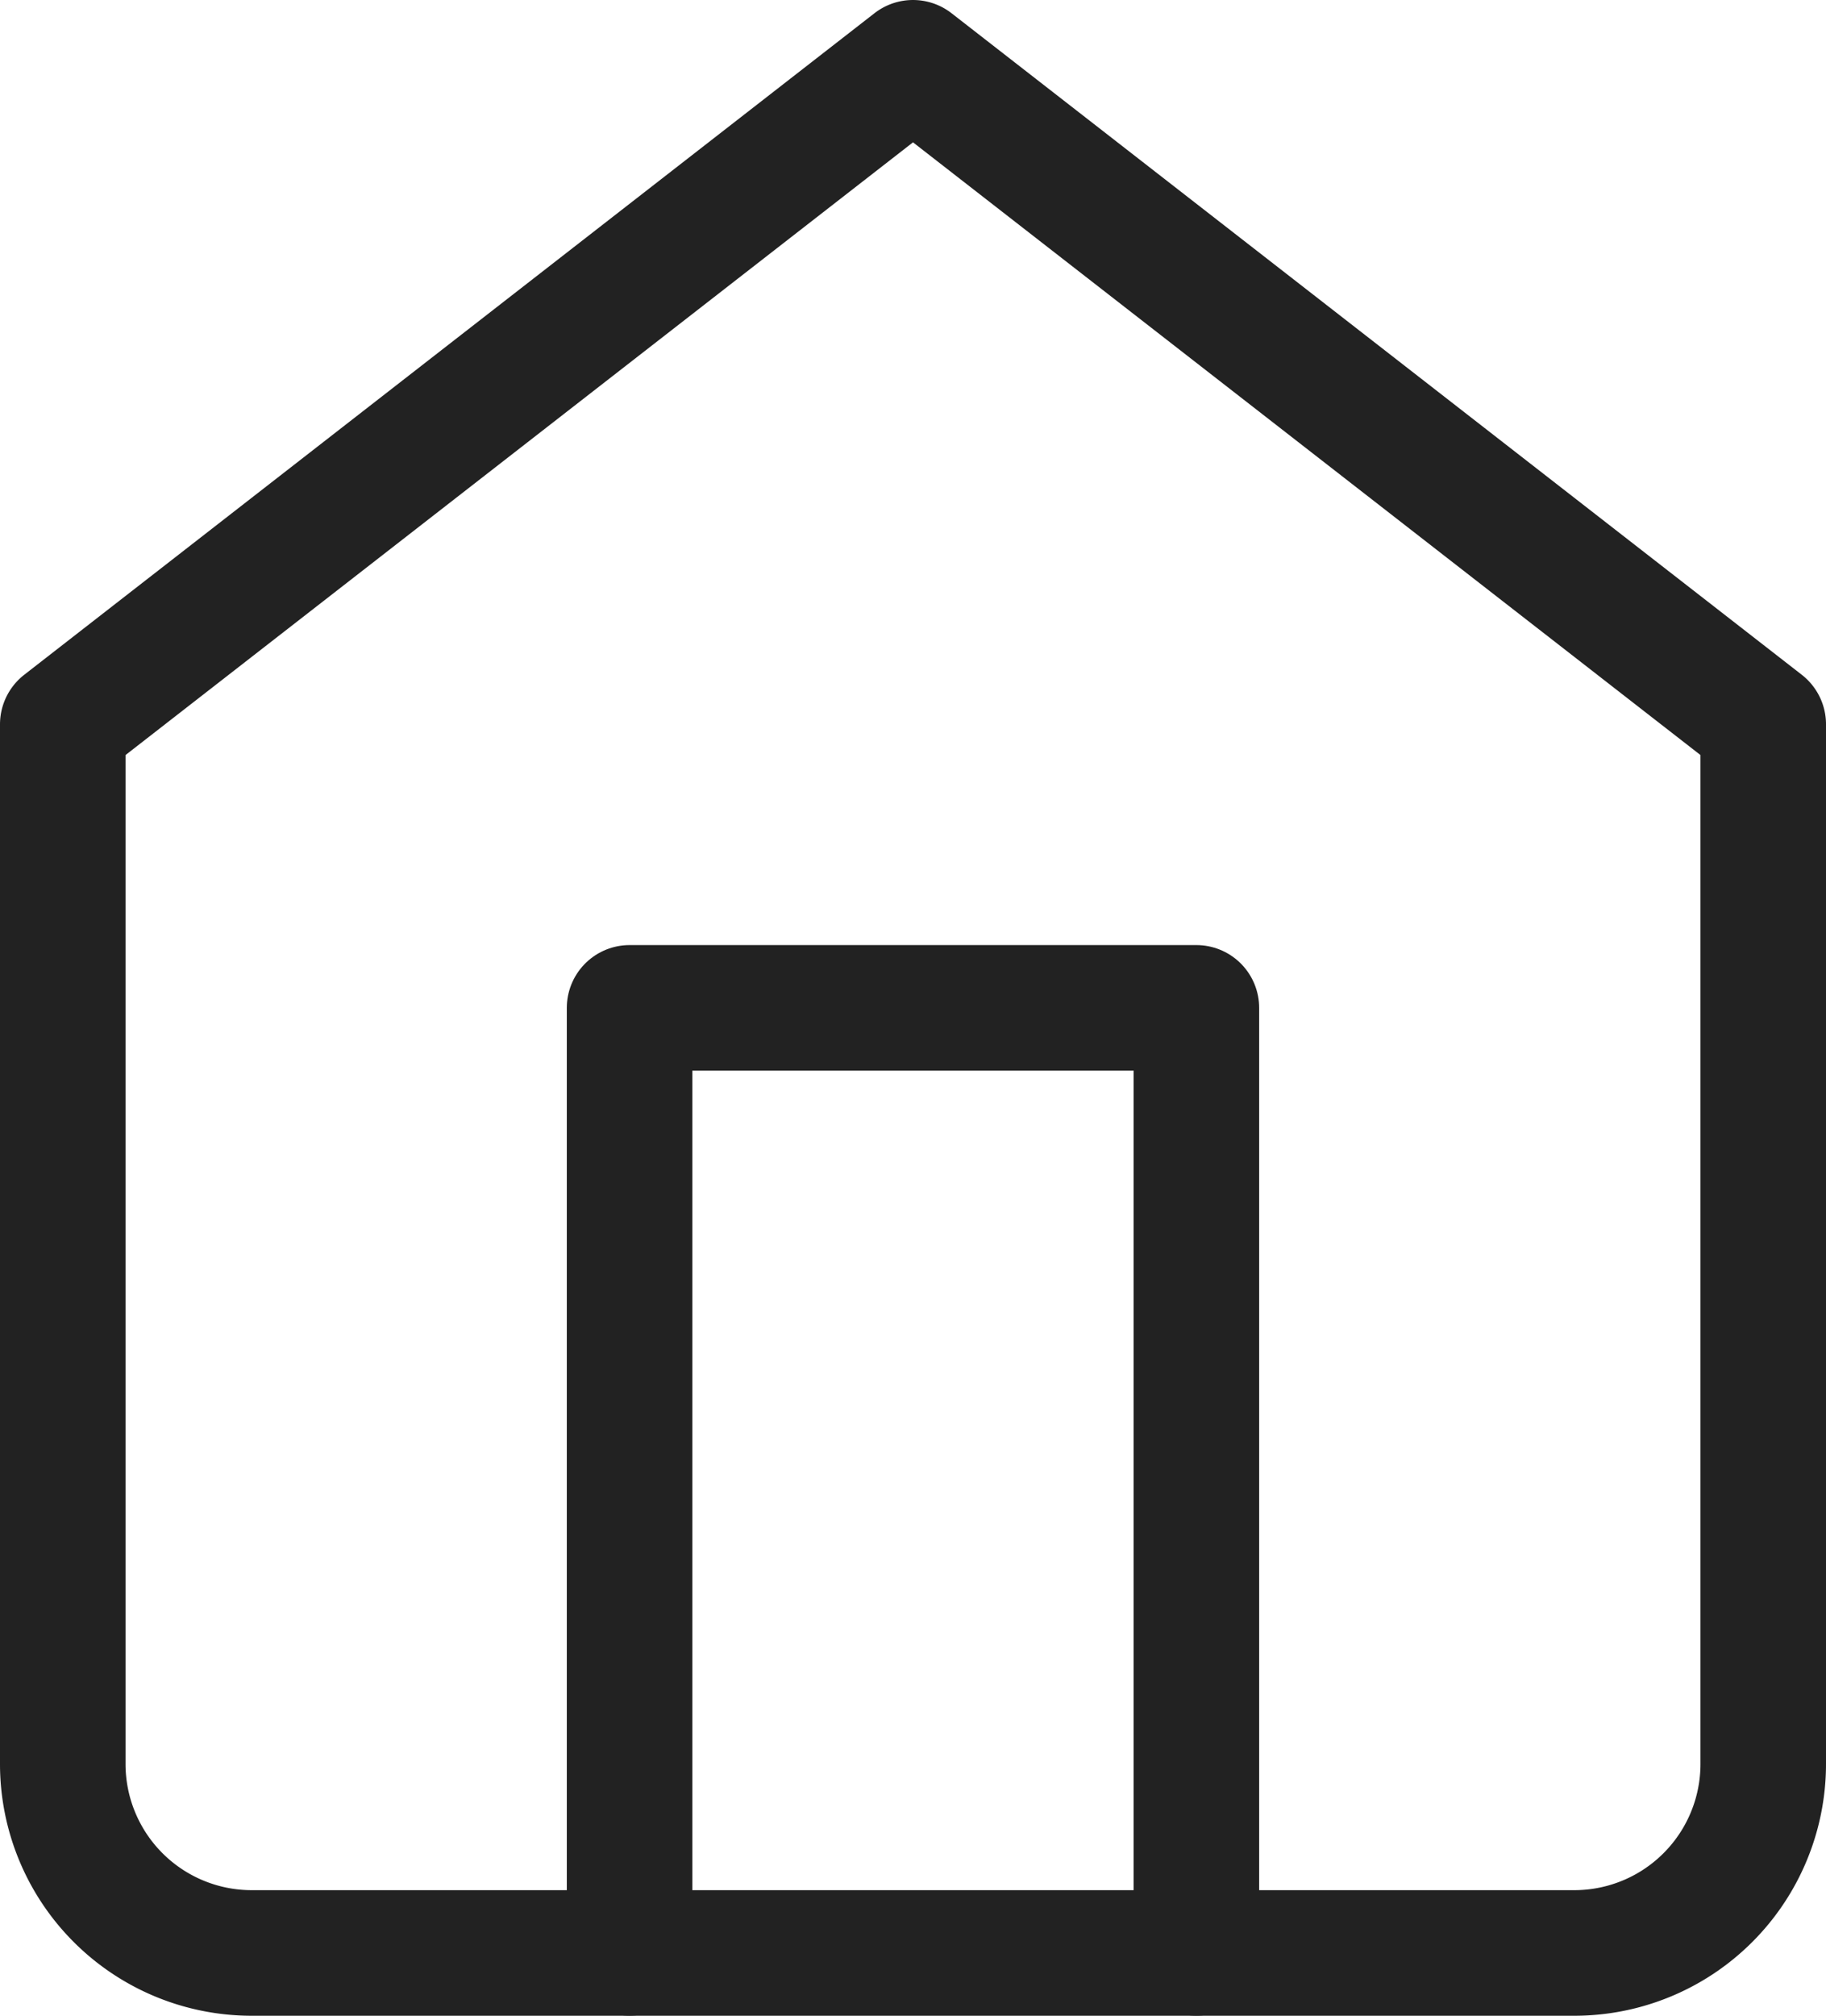
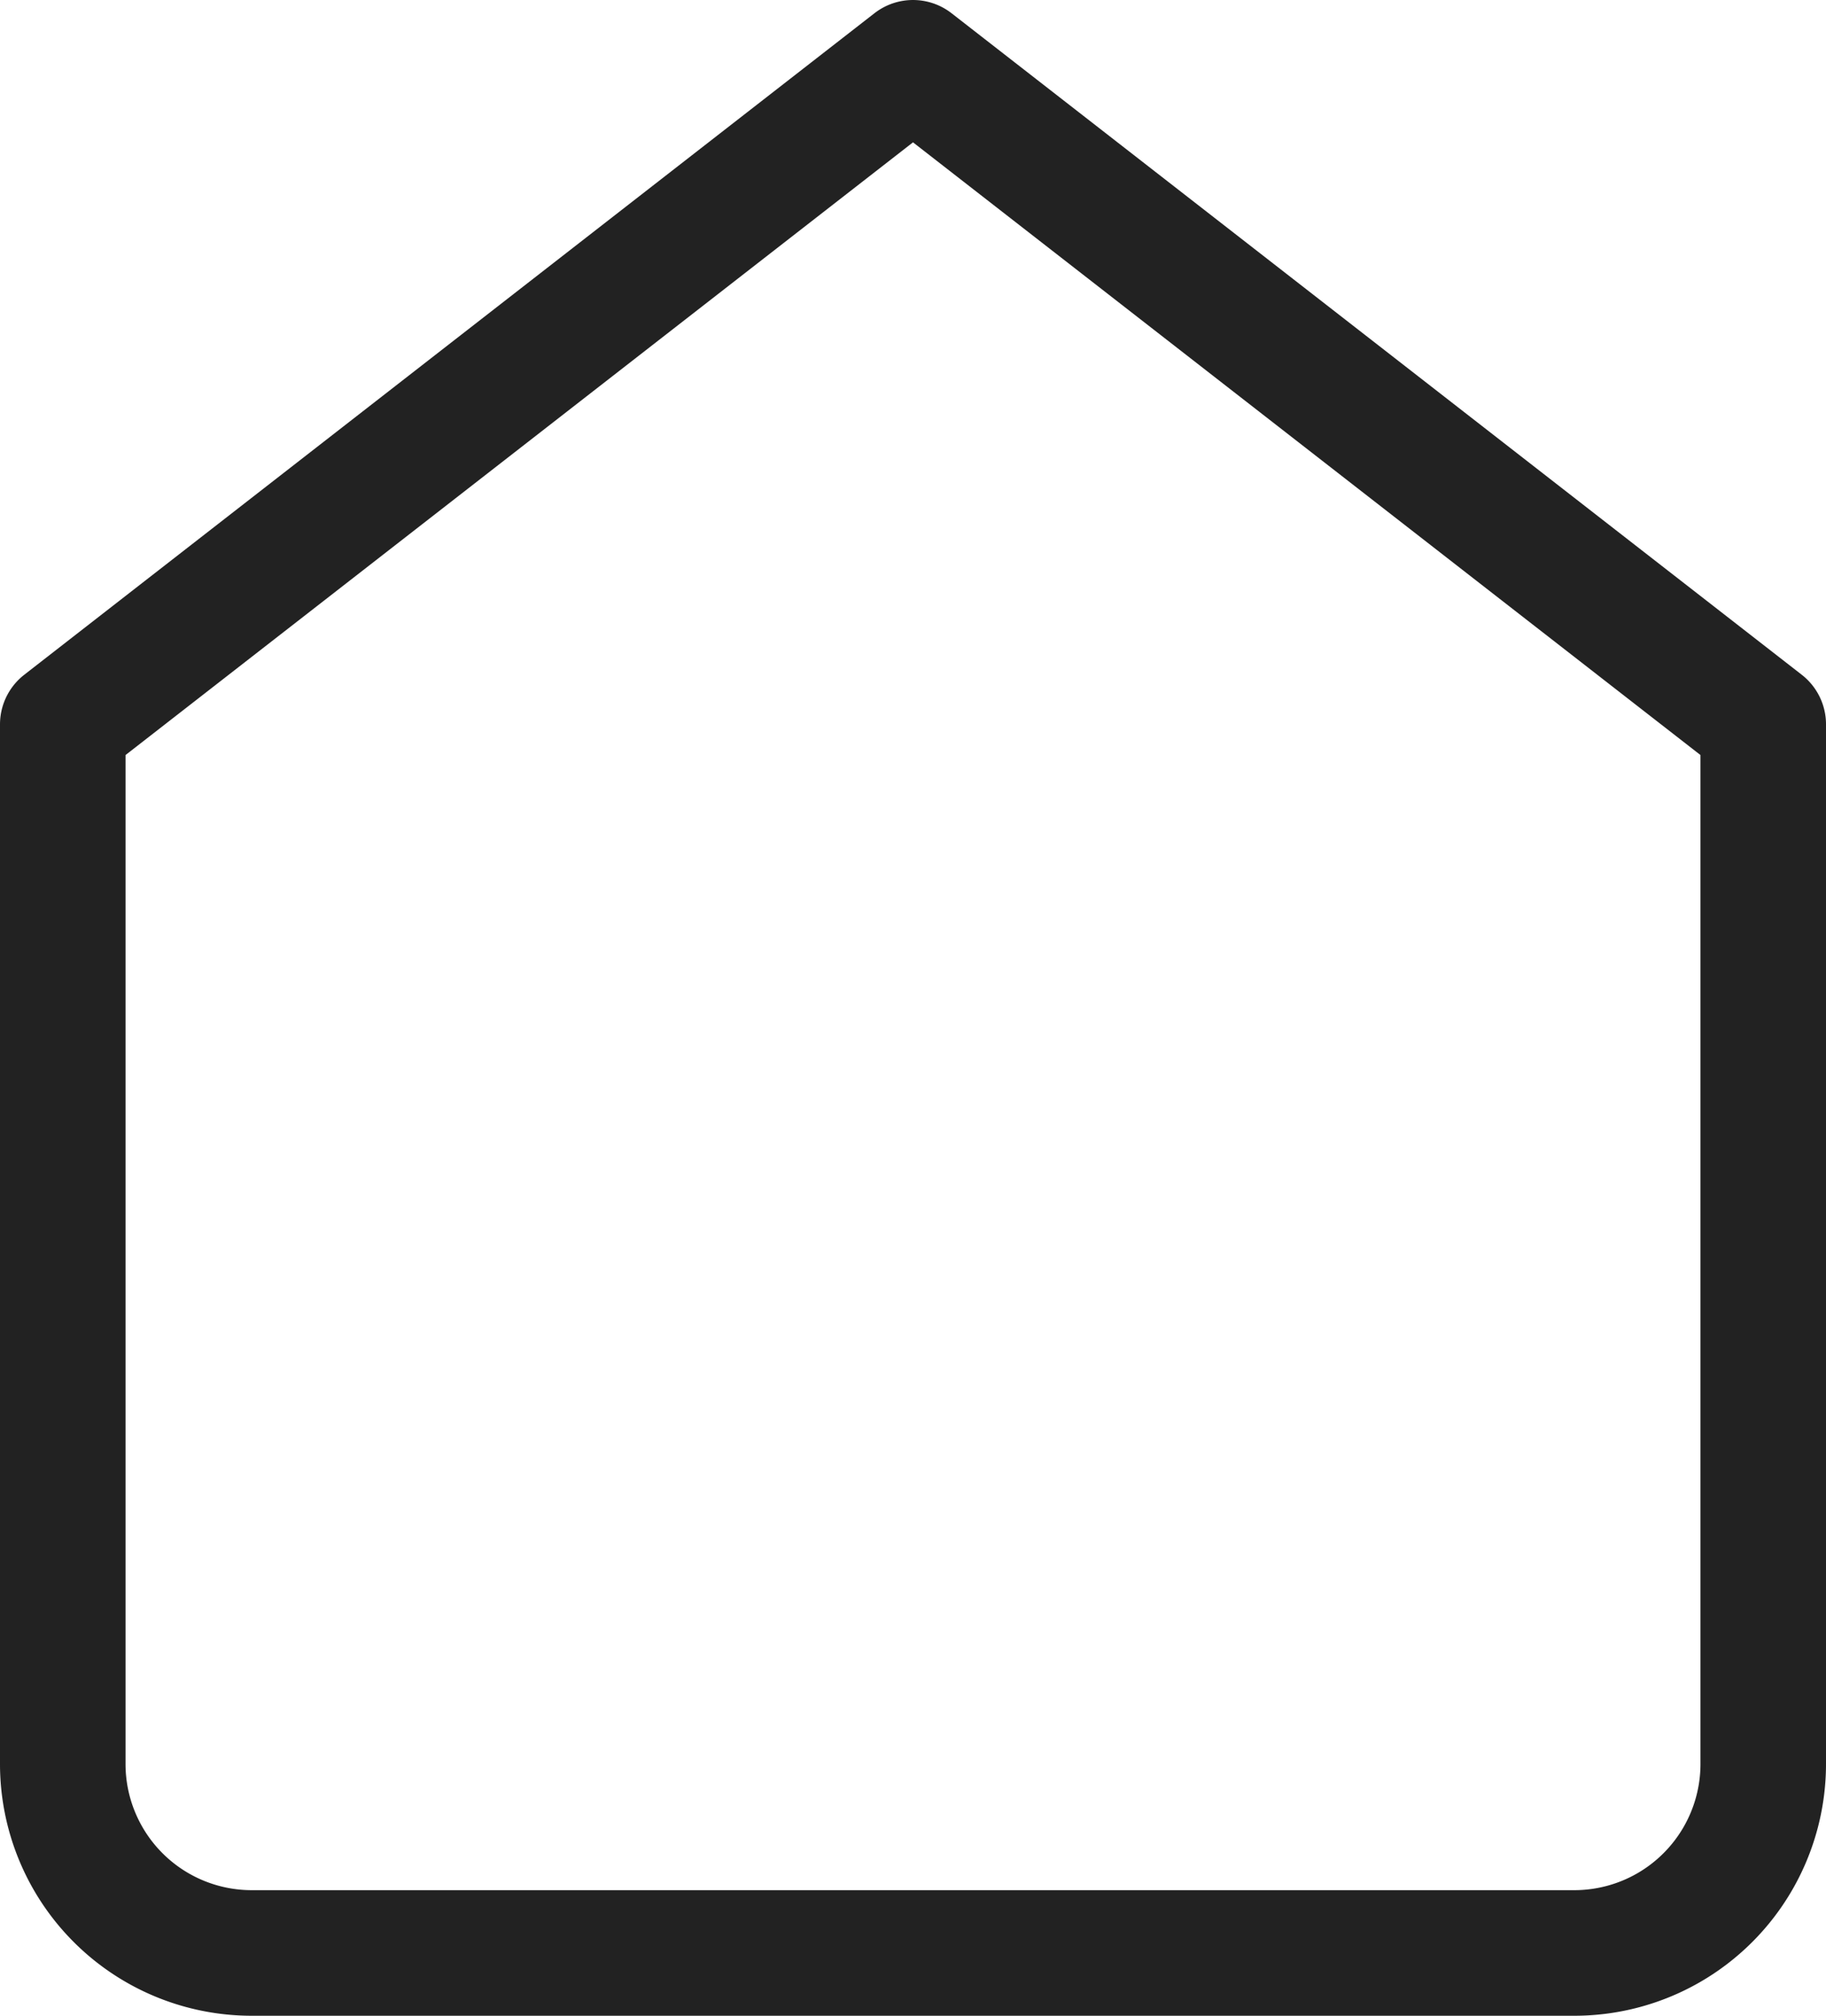
<svg xmlns="http://www.w3.org/2000/svg" width="58.184" height="64.204" viewBox="0 0 58.184 64.204">
  <g id="icon-home" transform="translate(2 2)">
    <path id="パス_125" data-name="パス 125" d="M3,23.071,30.092,2,57.184,23.071V56.184a6.02,6.02,0,0,1-6.02,6.02H9.02A6.02,6.02,0,0,1,3,56.184Z" transform="translate(-3 -2)" fill="none" stroke="#222" stroke-linecap="round" stroke-linejoin="round" stroke-width="4" />
-     <path id="パス_126" data-name="パス 126" d="M9,42.1V12H27.061V42.1" transform="translate(9.061 18.102)" fill="none" stroke="#222" stroke-linecap="round" stroke-linejoin="round" stroke-width="4" />
  </g>
</svg>